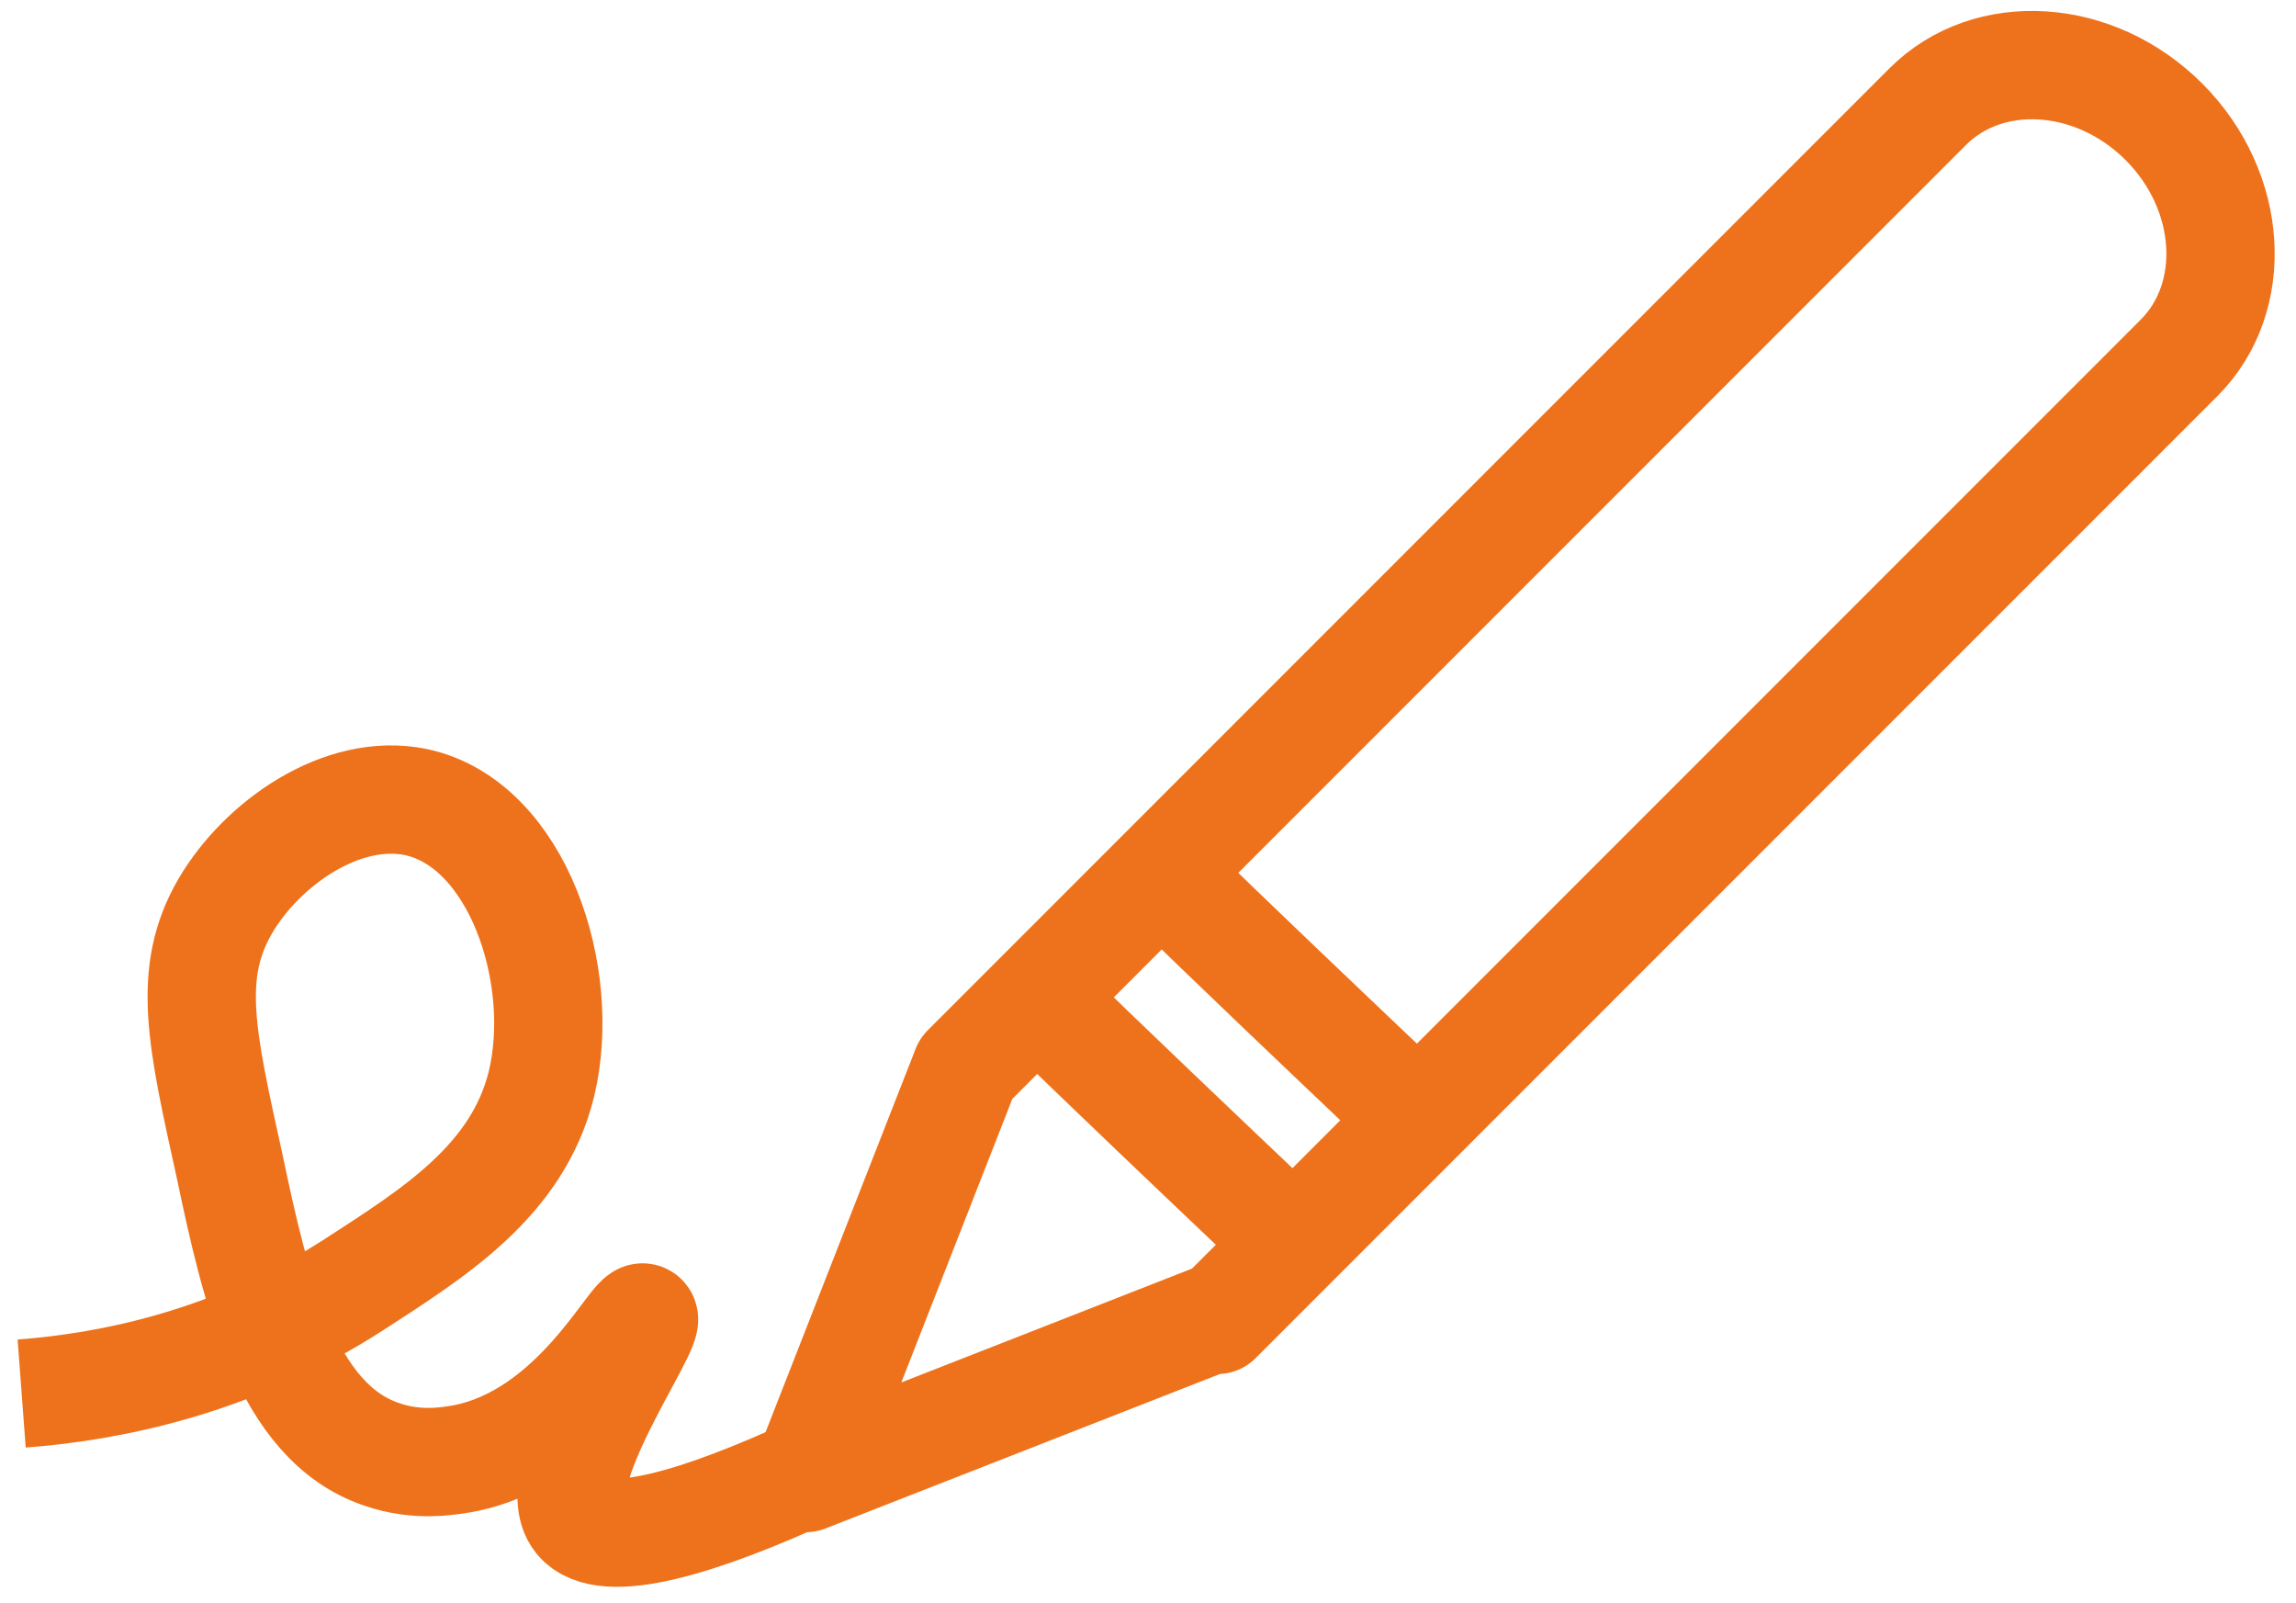
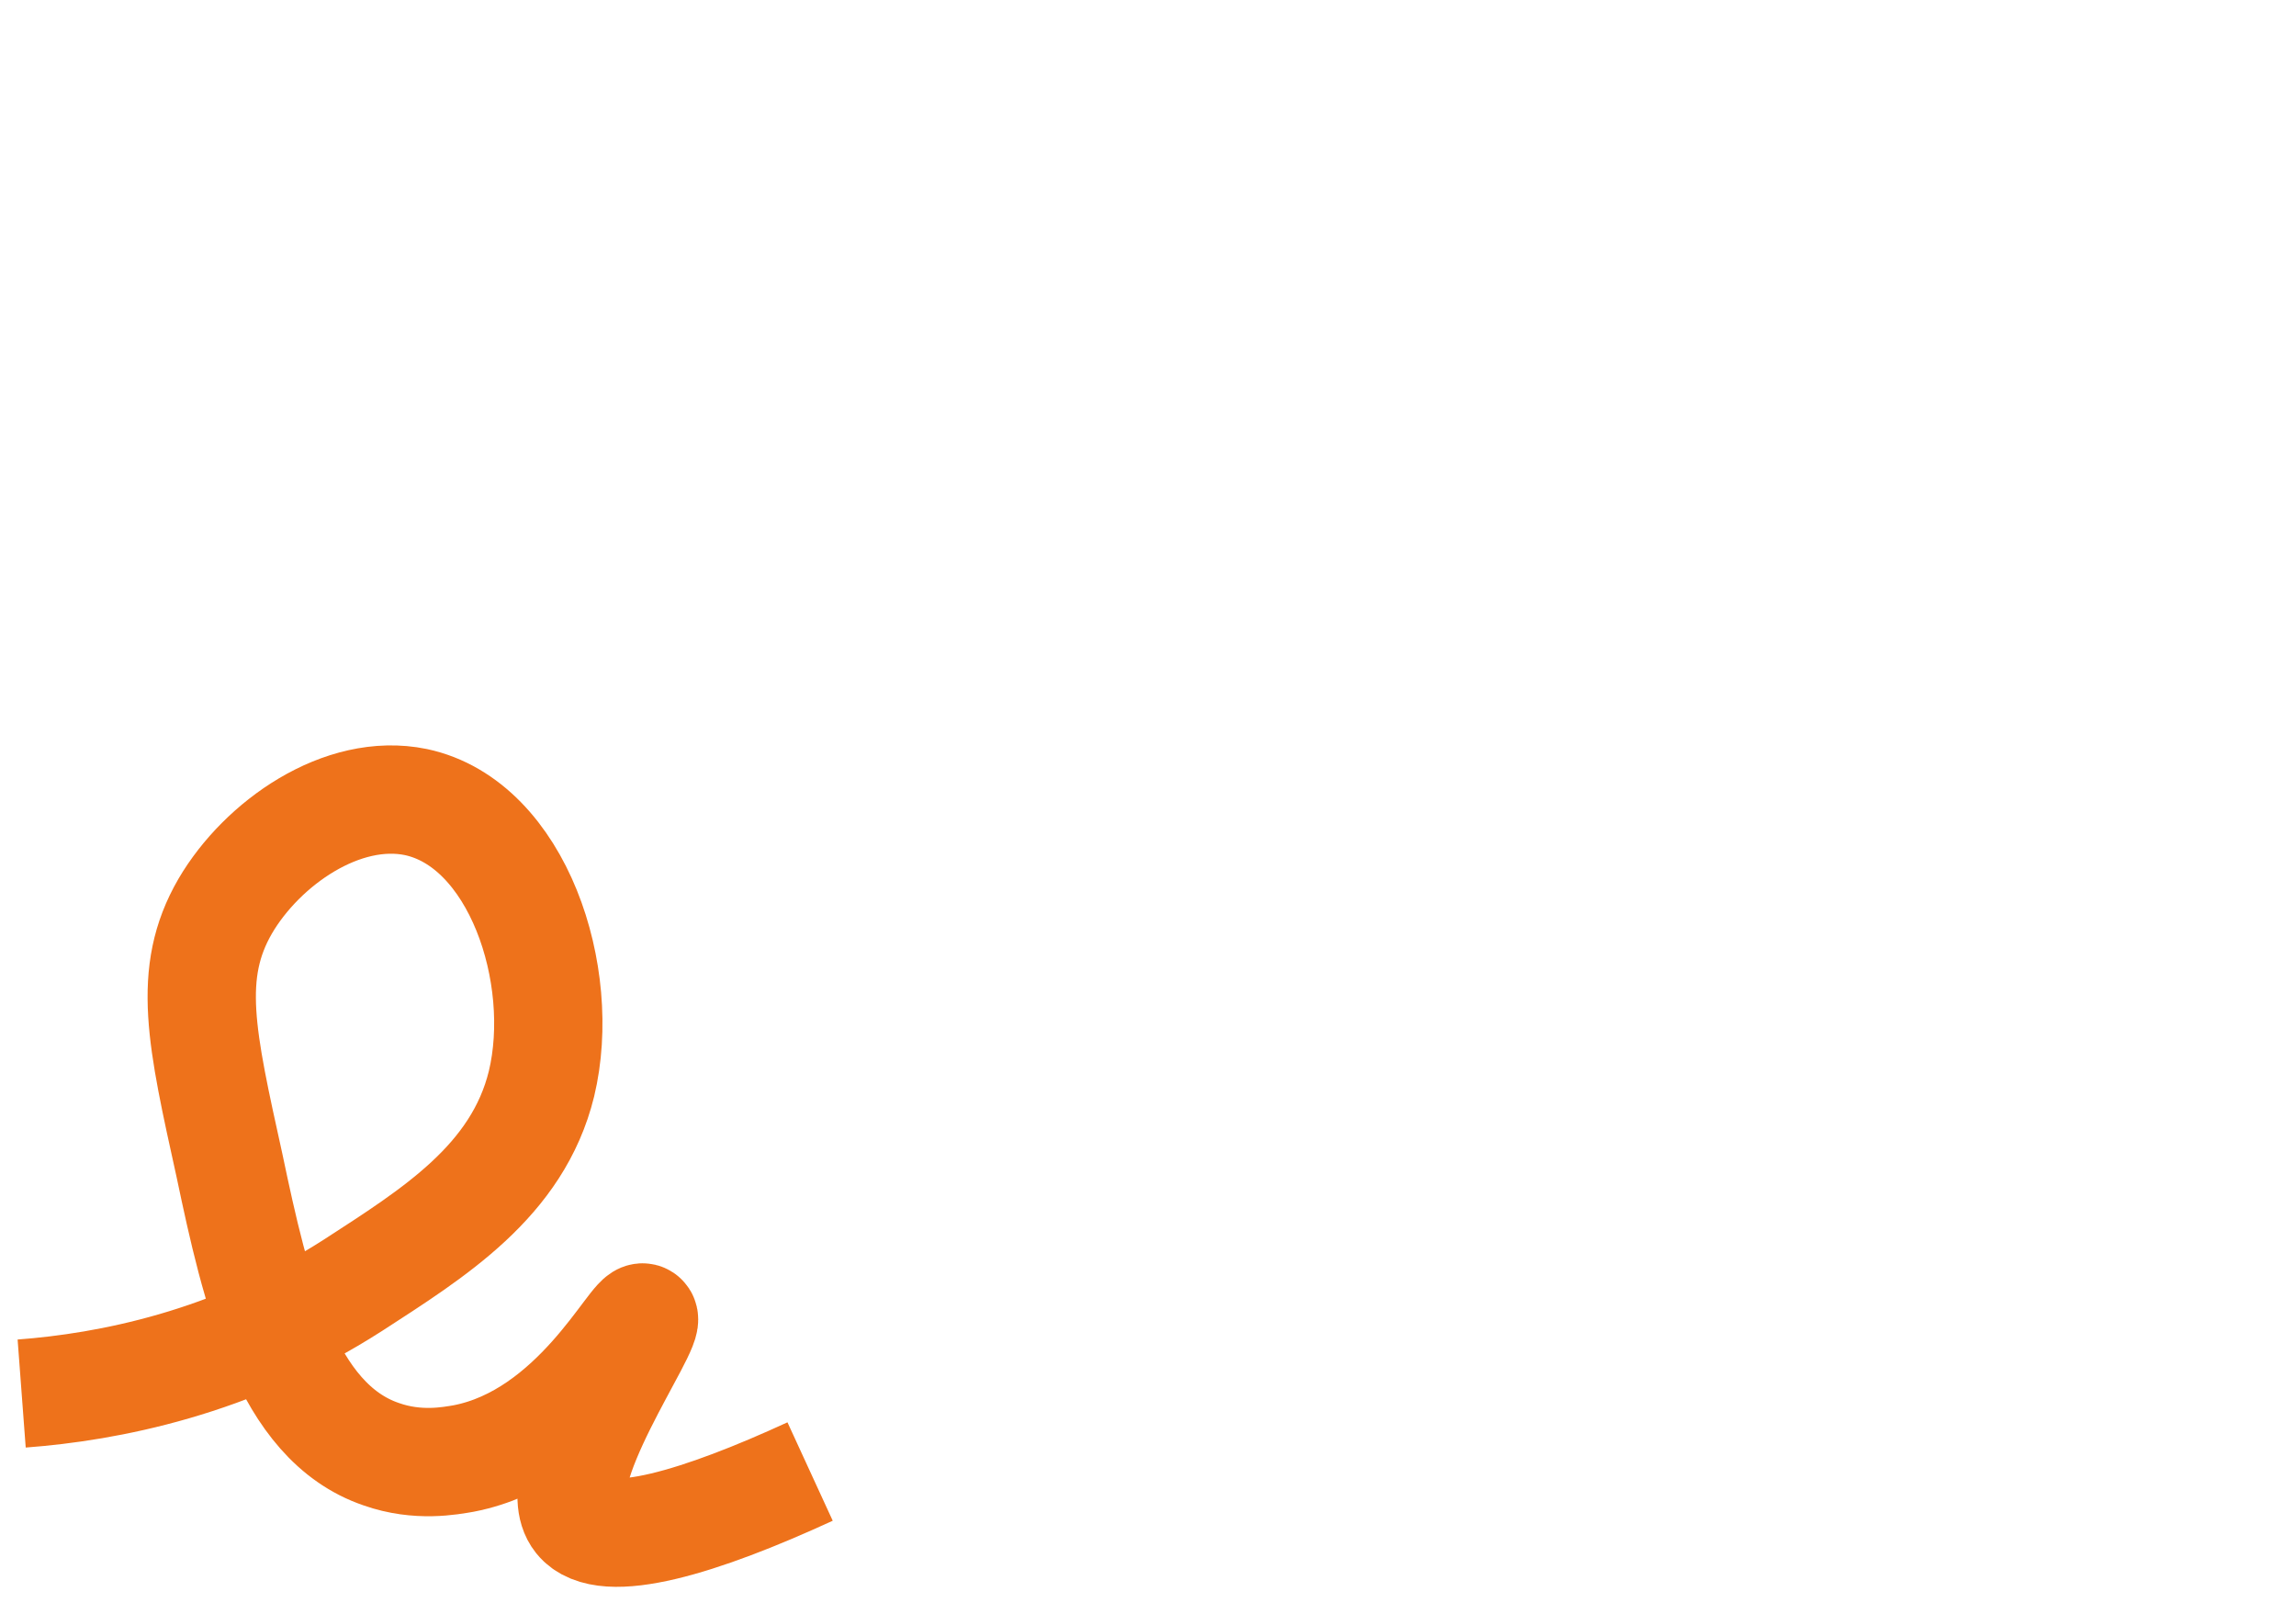
<svg xmlns="http://www.w3.org/2000/svg" width="106" height="74" fill="none">
-   <path stroke="#EE721B" stroke-linejoin="round" stroke-miterlimit="10" stroke-width="5" d="M44.6 49.32l-7.4 18.9 18.9-7.4.1.1 44.4-44.4c2.8-2.8 2.5-7.7-.7-10.9s-8.1-3.5-10.9-.7l-44.4 44.4zM47.4 45.62c3.9 3.8 7.8 7.5 11.8 11.3M53.3 40.02c3.9 3.8 7.8 7.5 11.8 11.3" />
  <path stroke="#EE721B" stroke-linejoin="round" stroke-miterlimit="10" stroke-width="5" d="M1 64.32c4-.3 9.7-1.4 15.3-5 3.7-2.4 7.6-4.8 8.7-9.3 1.2-5-1.1-12-5.8-13-3.4-.7-7.1 1.9-8.8 4.8-1.8 3.1-1.1 6.1.2 12 1.2 5.7 2.6 11.8 7 13.3 1.7.6 3.2.3 3.8.2 5.2-1 7.9-6.8 8.3-6.5.5.3-4.6 7.3-3 9.3 1.2 1.5 5.7.1 10.7-2.2" />
</svg>